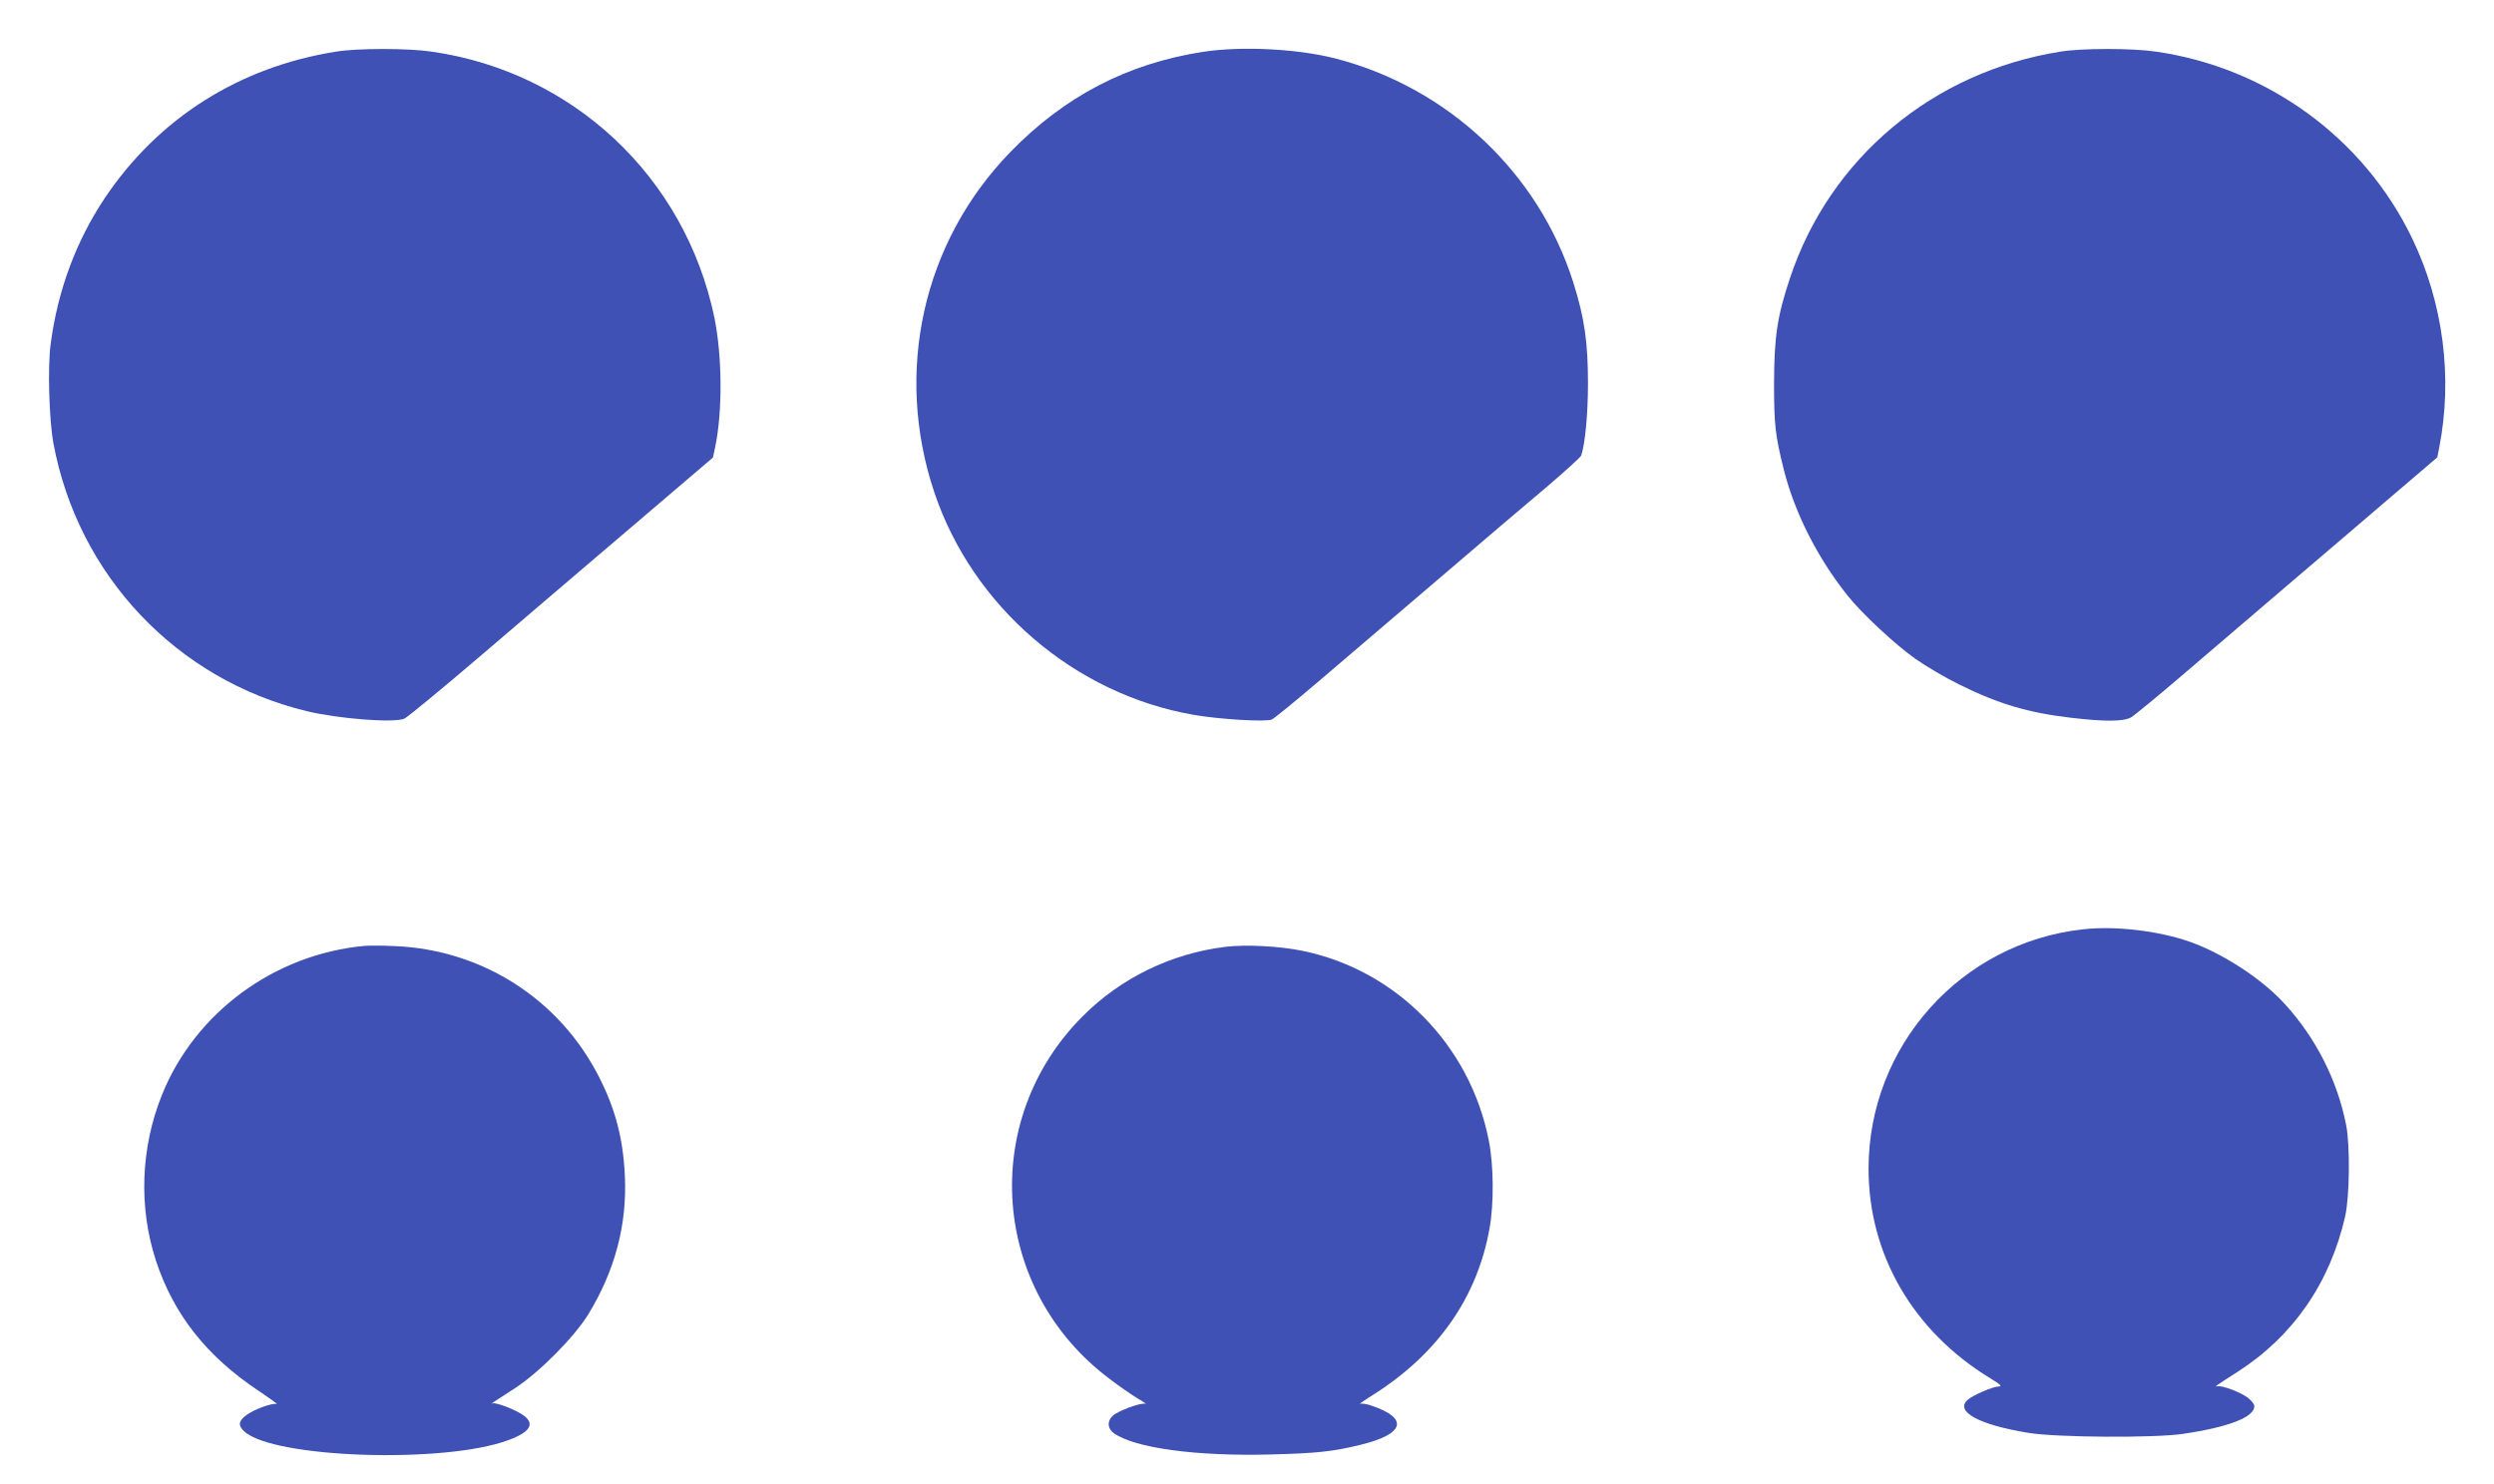
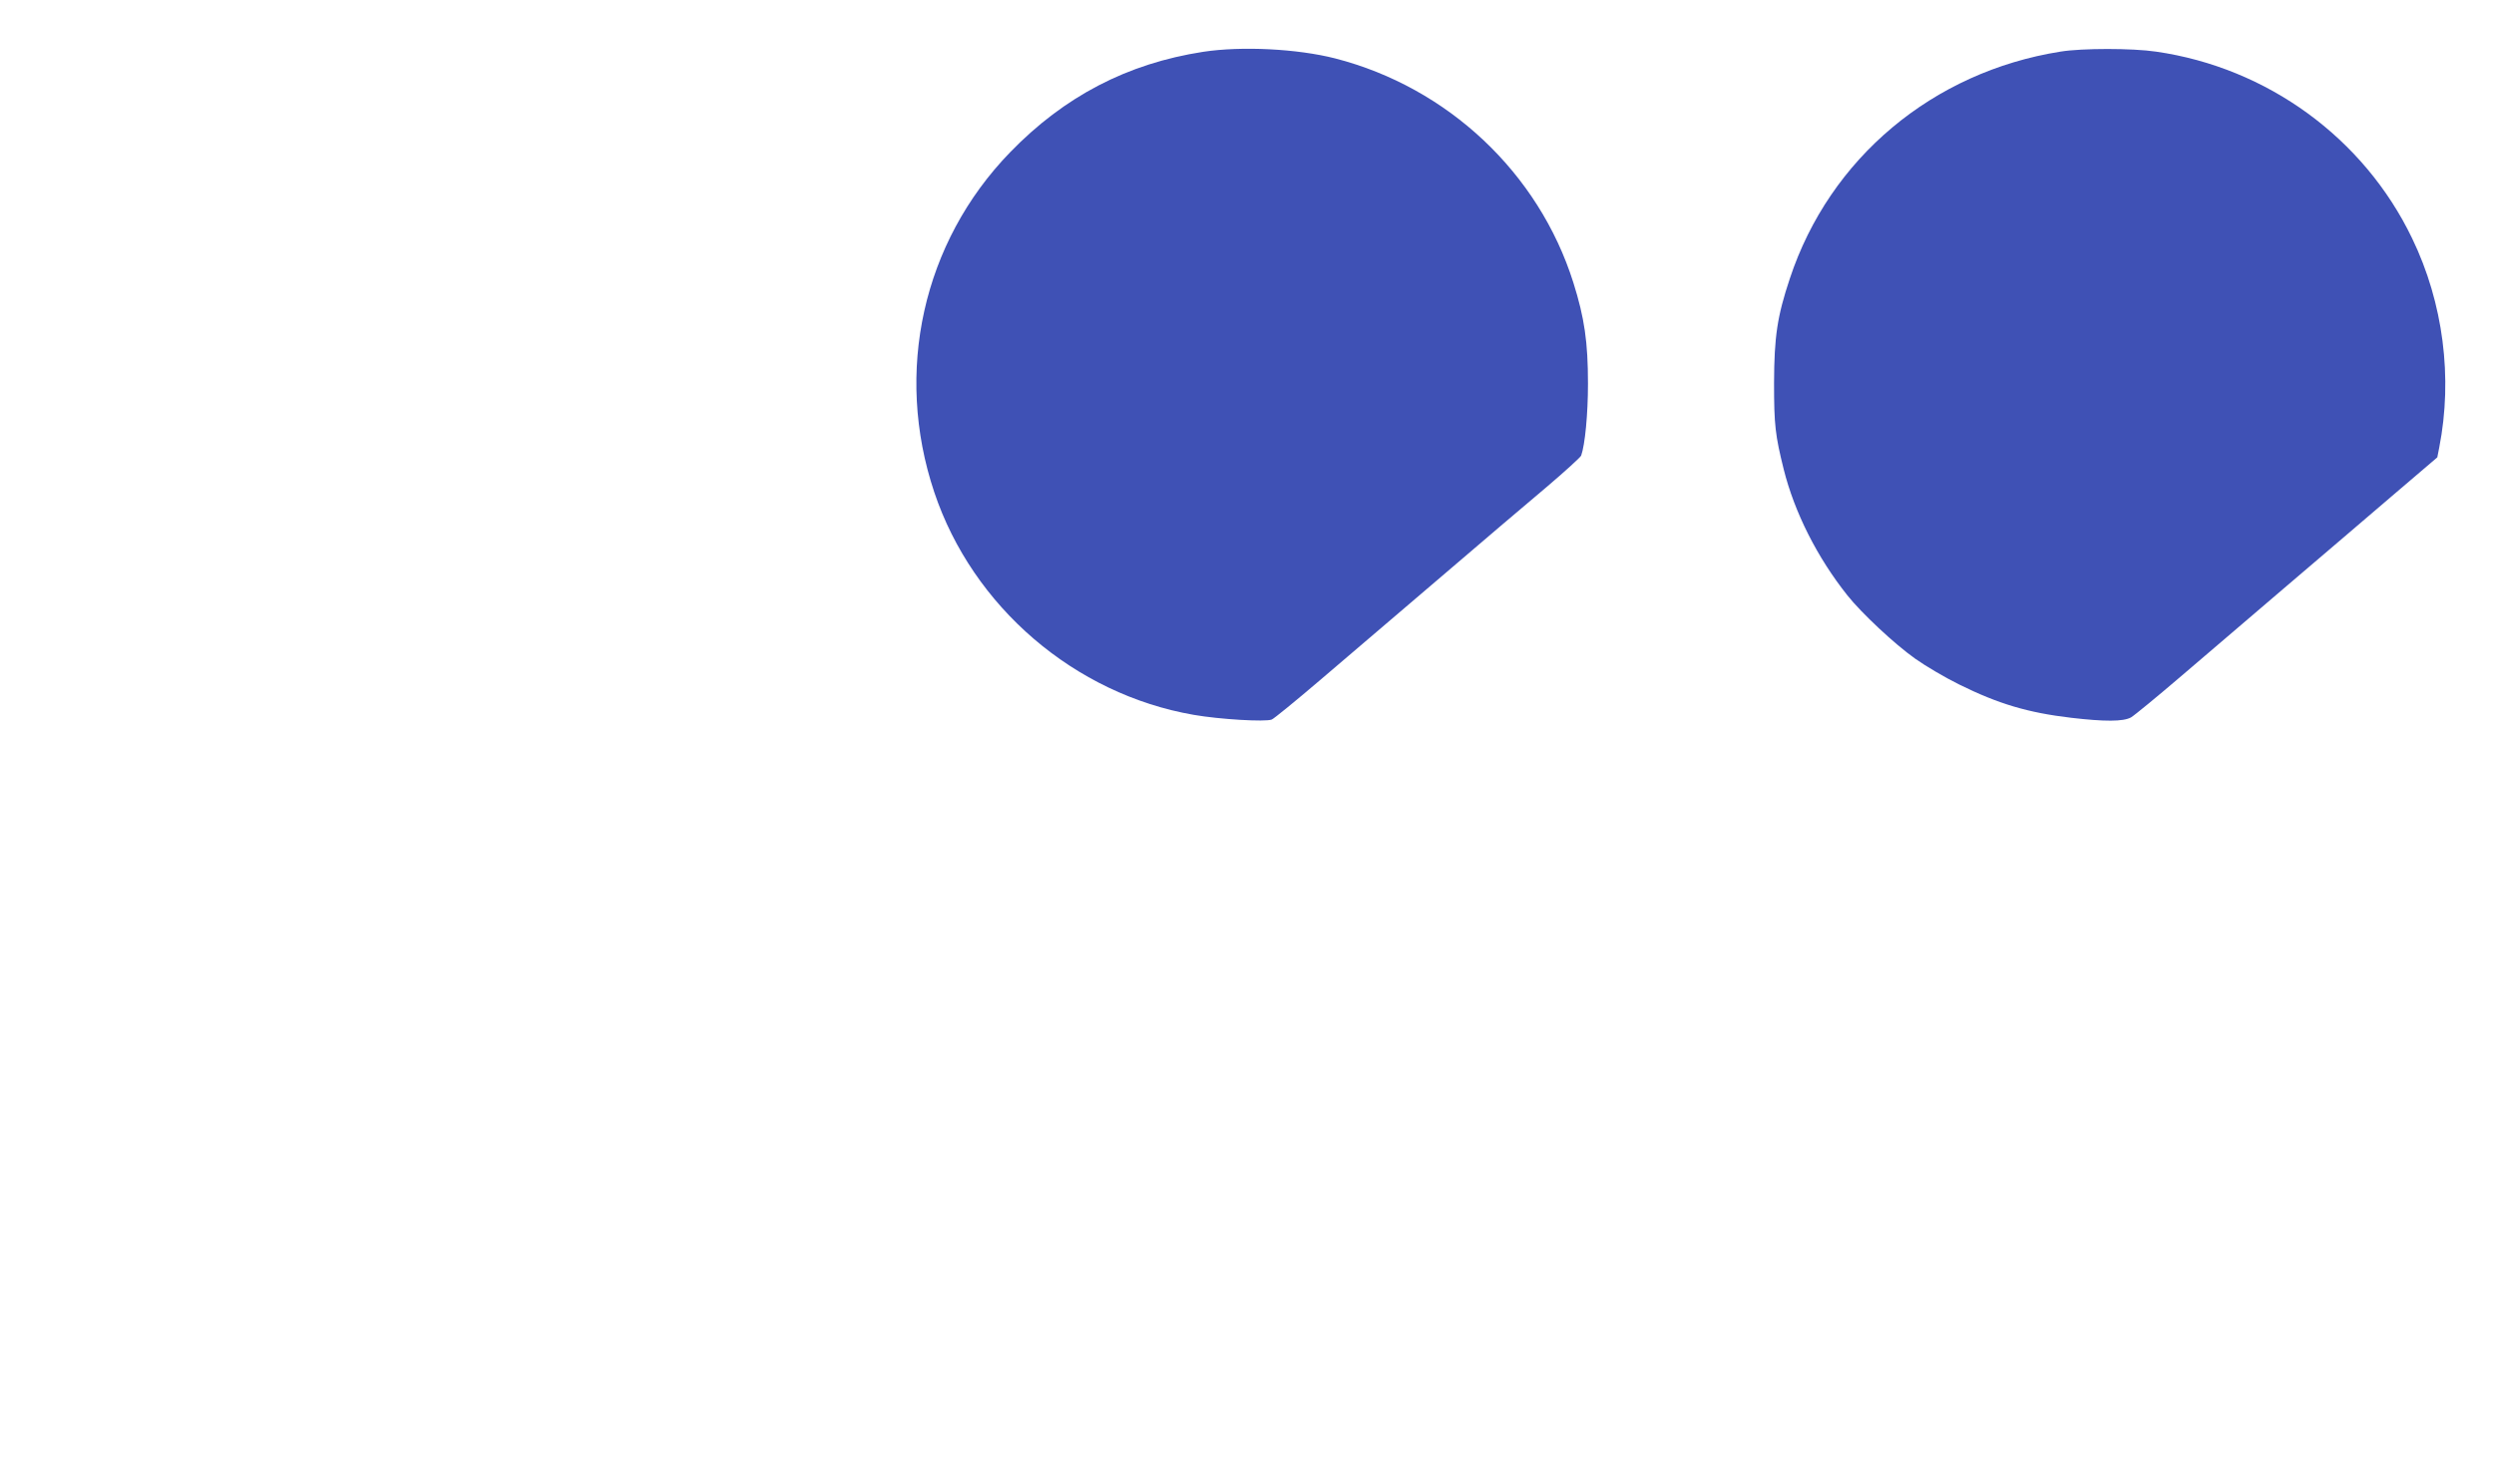
<svg xmlns="http://www.w3.org/2000/svg" version="1.0" width="1280pt" height="762pt" viewBox="0 0 1280 762" preserveAspectRatio="xMidYMid meet">
  <g transform="translate(0,762) scale(0.1,-0.1)" fill="#3f51b5" stroke="none">
-     <path d="M1725 7355 c-498 -79 -913 -342 -1188 -753 -146 -219 -241 -473 -277 -748 -16 -117 -8 -389 14 -509 126 -679 632 -1214 1300 -1376 163 -39 443 -61 500 -39 14 5 196 155 403 332 208 178 559 478 780 666 l402 343 11 51 c39 185 37 470 -4 670 -151 720 -725 1259 -1451 1363 -121 18 -380 18 -490 0z" />
    <path d="M6175 7354 c-389 -60 -713 -229 -991 -516 -448 -462 -596 -1127 -389 -1745 197 -588 720 -1037 1332 -1143 132 -23 366 -37 400 -24 12 5 122 95 244 199 123 105 397 339 609 520 212 182 463 395 558 475 94 80 173 152 177 161 20 56 35 214 35 369 0 214 -18 338 -75 519 -178 564 -644 1002 -1222 1151 -196 50 -481 64 -678 34z" />
    <path d="M10575 7355 c-656 -104 -1185 -548 -1389 -1165 -65 -195 -80 -298 -81 -535 0 -218 6 -269 50 -446 55 -219 171 -450 326 -645 72 -91 243 -251 349 -326 52 -37 154 -97 225 -132 202 -100 354 -145 575 -171 171 -20 267 -20 307 2 17 10 134 106 260 214 125 107 368 314 538 460 171 145 414 354 542 463 l232 198 10 51 c70 357 21 742 -139 1073 -248 516 -744 877 -1315 959 -121 18 -380 18 -490 0z" />
-     <path d="M10690 2849 c-626 -69 -1100 -599 -1100 -1229 0 -441 229 -835 625 -1076 54 -33 62 -42 42 -42 -28 0 -133 -45 -159 -69 -66 -60 60 -128 312 -169 146 -24 651 -27 795 -5 236 35 365 86 365 142 0 10 -15 29 -33 43 -38 29 -134 65 -157 59 -17 -4 -9 2 102 73 286 183 476 457 554 799 23 101 26 365 5 470 -45 229 -156 448 -316 622 -113 125 -314 257 -483 317 -160 57 -384 84 -552 65z" />
-     <path d="M1870 2764 c-463 -43 -871 -344 -1040 -768 -108 -270 -119 -574 -30 -847 91 -277 261 -493 530 -671 58 -39 98 -68 90 -66 -22 7 -118 -28 -157 -58 -39 -29 -42 -52 -10 -82 147 -138 1028 -168 1357 -45 111 41 136 83 78 126 -39 29 -145 70 -161 62 -17 -8 11 11 117 79 123 80 302 260 375 378 137 224 200 461 188 712 -9 189 -47 338 -131 504 -203 402 -601 657 -1051 675 -60 3 -130 3 -155 1z" />
-     <path d="M6288 2759 c-277 -34 -536 -160 -731 -356 -535 -535 -470 -1407 138 -1862 49 -38 115 -83 145 -101 30 -17 47 -30 38 -27 -18 6 -101 -21 -151 -50 -45 -26 -49 -73 -10 -101 107 -76 422 -119 803 -109 237 6 321 15 460 49 228 55 253 136 61 201 -24 9 -51 13 -60 10 -9 -3 24 20 72 50 328 209 530 499 592 852 23 128 21 325 -4 450 -96 490 -476 876 -958 974 -118 24 -290 33 -395 20z" />
  </g>
</svg>